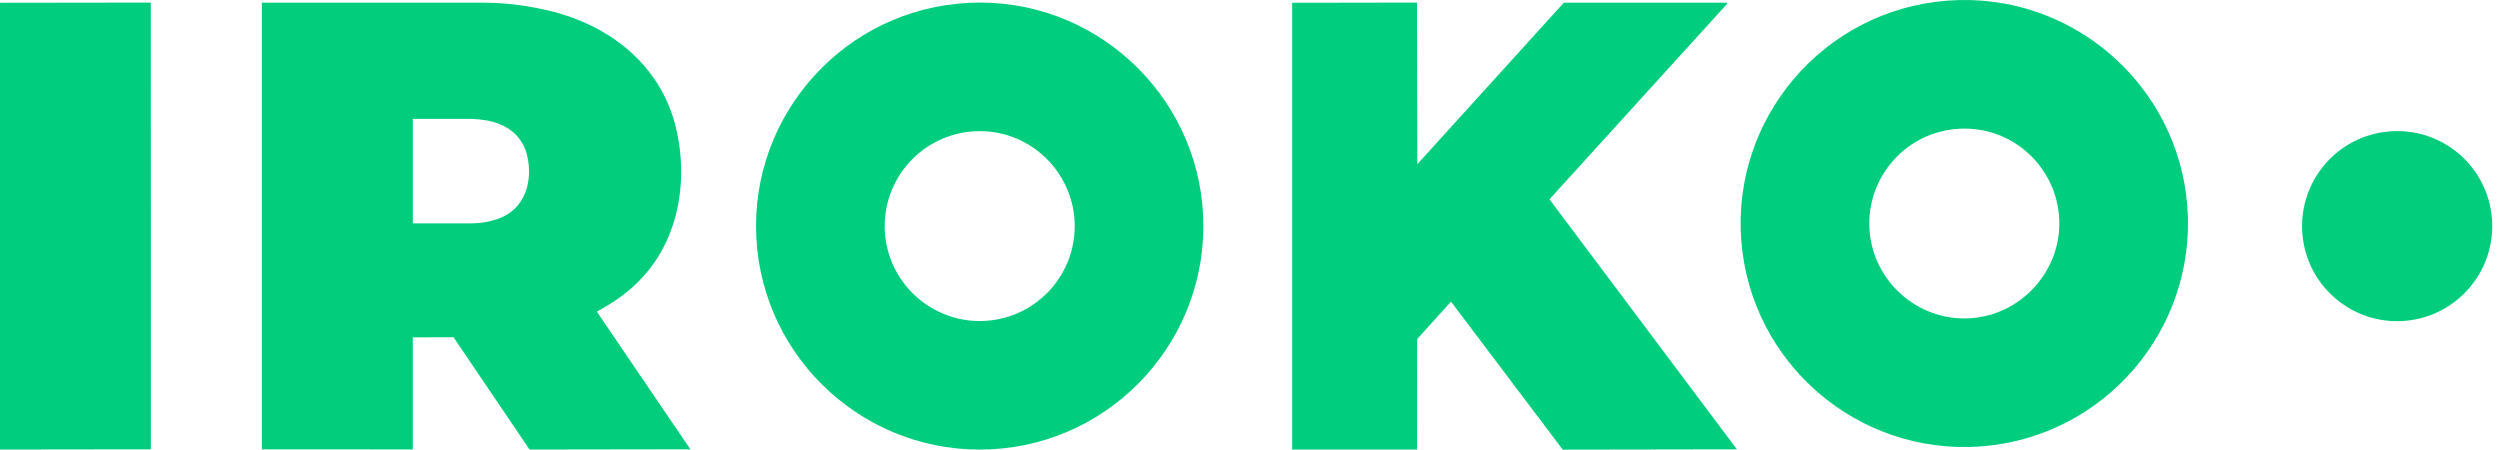
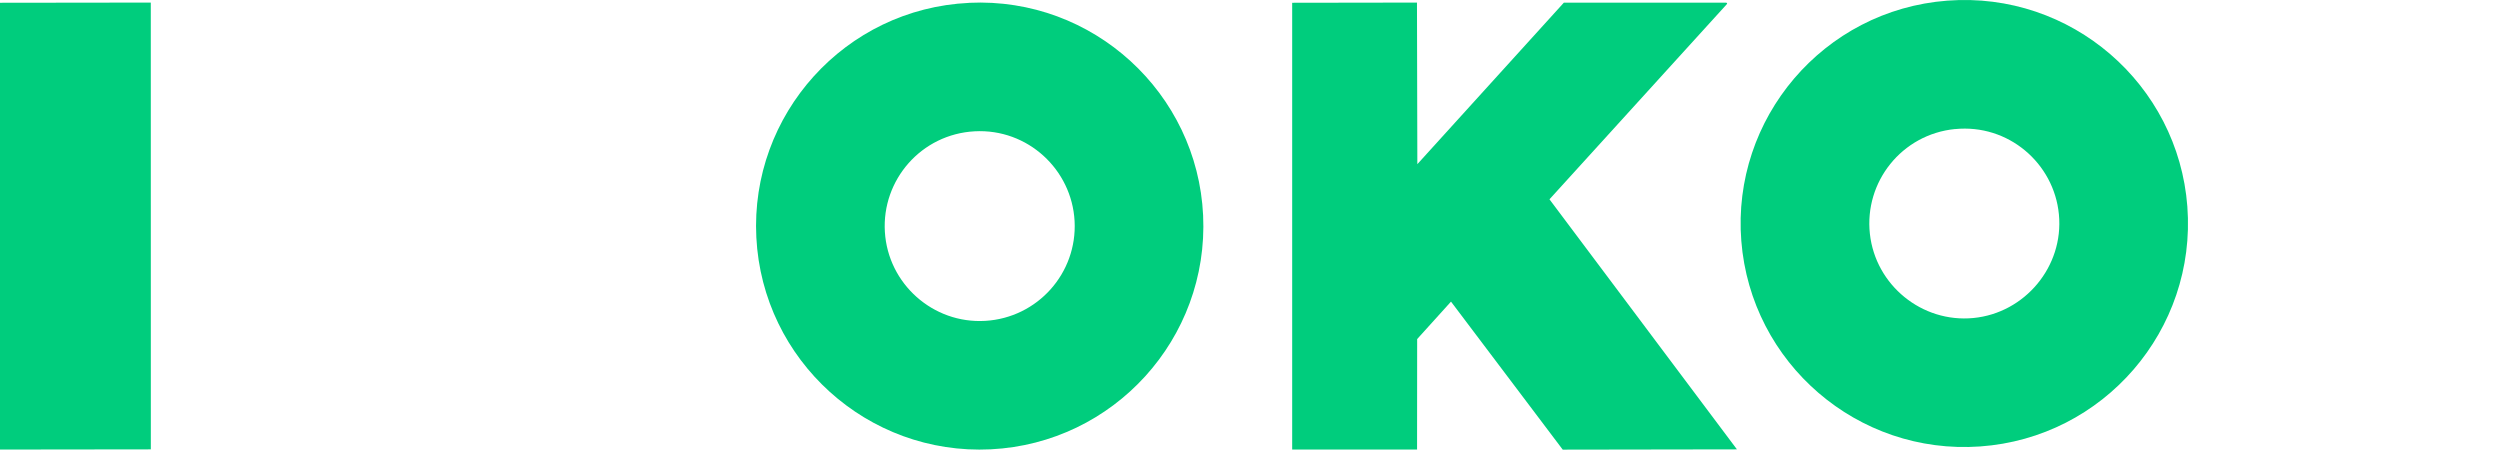
<svg xmlns="http://www.w3.org/2000/svg" width="278" height="50" viewBox="0 0 278 50" fill="none">
  <g clip-path="url(#clip0_1210_1952)">
-     <path d="M66.372 34.66L76.774 49.964L58.887 49.99L50.431 37.499L45.903 37.514V49.98L29.12 49.969V0.298H53.686C56.438 0.298 58.99 0.662 61.613 1.325C68.385 3.142 73.806 7.686 75.285 14.719C76.61 21.019 75.136 27.842 70.1 32.134C68.965 33.13 67.764 33.889 66.372 34.654V34.66ZM58.61 17.266C58.22 15.643 57.1 14.401 55.555 13.8C54.528 13.389 53.476 13.261 52.352 13.215H45.908V24.843H52.352C53.445 24.838 54.462 24.664 55.463 24.304C58.43 23.221 59.288 20.095 58.61 17.266Z" fill="#01CD7D" />
    <path d="M193.146 49.969L173.776 50L161.351 33.54L157.588 37.704L157.578 49.99H143.69V0.308L157.568 0.287L157.609 18.256L173.904 0.293H191.894C192.058 0.313 192.104 0.344 192.006 0.483L172.302 22.163L193.151 49.974L193.146 49.969Z" fill="#00CD7D" />
    <path d="M216.541 0.072C230.311 -0.975 242.206 9.375 243.233 22.964C244.27 36.698 233.935 48.67 220.187 49.646C206.581 50.611 194.706 40.399 193.633 26.784C192.566 13.189 202.751 1.124 216.541 0.072ZM217.394 14.35C211.474 14.94 207.295 20.228 207.932 26.009C208.558 31.708 213.718 35.917 219.442 35.363C225.166 34.809 229.51 29.633 228.95 23.837C228.401 18.123 223.298 13.764 217.399 14.355L217.394 14.35Z" fill="#00CD7D" />
    <path d="M107.773 0.313C121.568 -0.334 133.145 10.36 133.787 23.95C134.434 37.653 123.847 49.286 110.175 49.964C96.468 50.642 84.803 40.076 84.105 26.399C83.407 12.743 93.957 0.965 107.773 0.318V0.313ZM108.389 14.601C102.459 14.914 98.044 19.997 98.398 25.783C98.747 31.553 103.743 36.02 109.554 35.681C115.366 35.342 119.807 30.383 119.494 24.576C119.186 18.867 114.298 14.288 108.389 14.601Z" fill="#00CD7D" />
    <path d="M16.773 49.969L0 49.99V0.308L16.768 0.287L16.773 49.969Z" fill="#00CD7D" />
-     <path d="M265.802 14.606C271.701 14.18 276.671 18.616 277.107 24.33C277.559 30.172 273.154 35.255 267.342 35.686C261.531 36.118 256.474 31.764 256.022 25.968C255.57 20.207 259.867 15.037 265.802 14.606Z" fill="#01CD7D" />
  </g>
  <defs>
    <clipPath id="clip0_1210_1952">
      <rect width="277.143" height="50" fill="white" />
    </clipPath>
  </defs>
</svg>